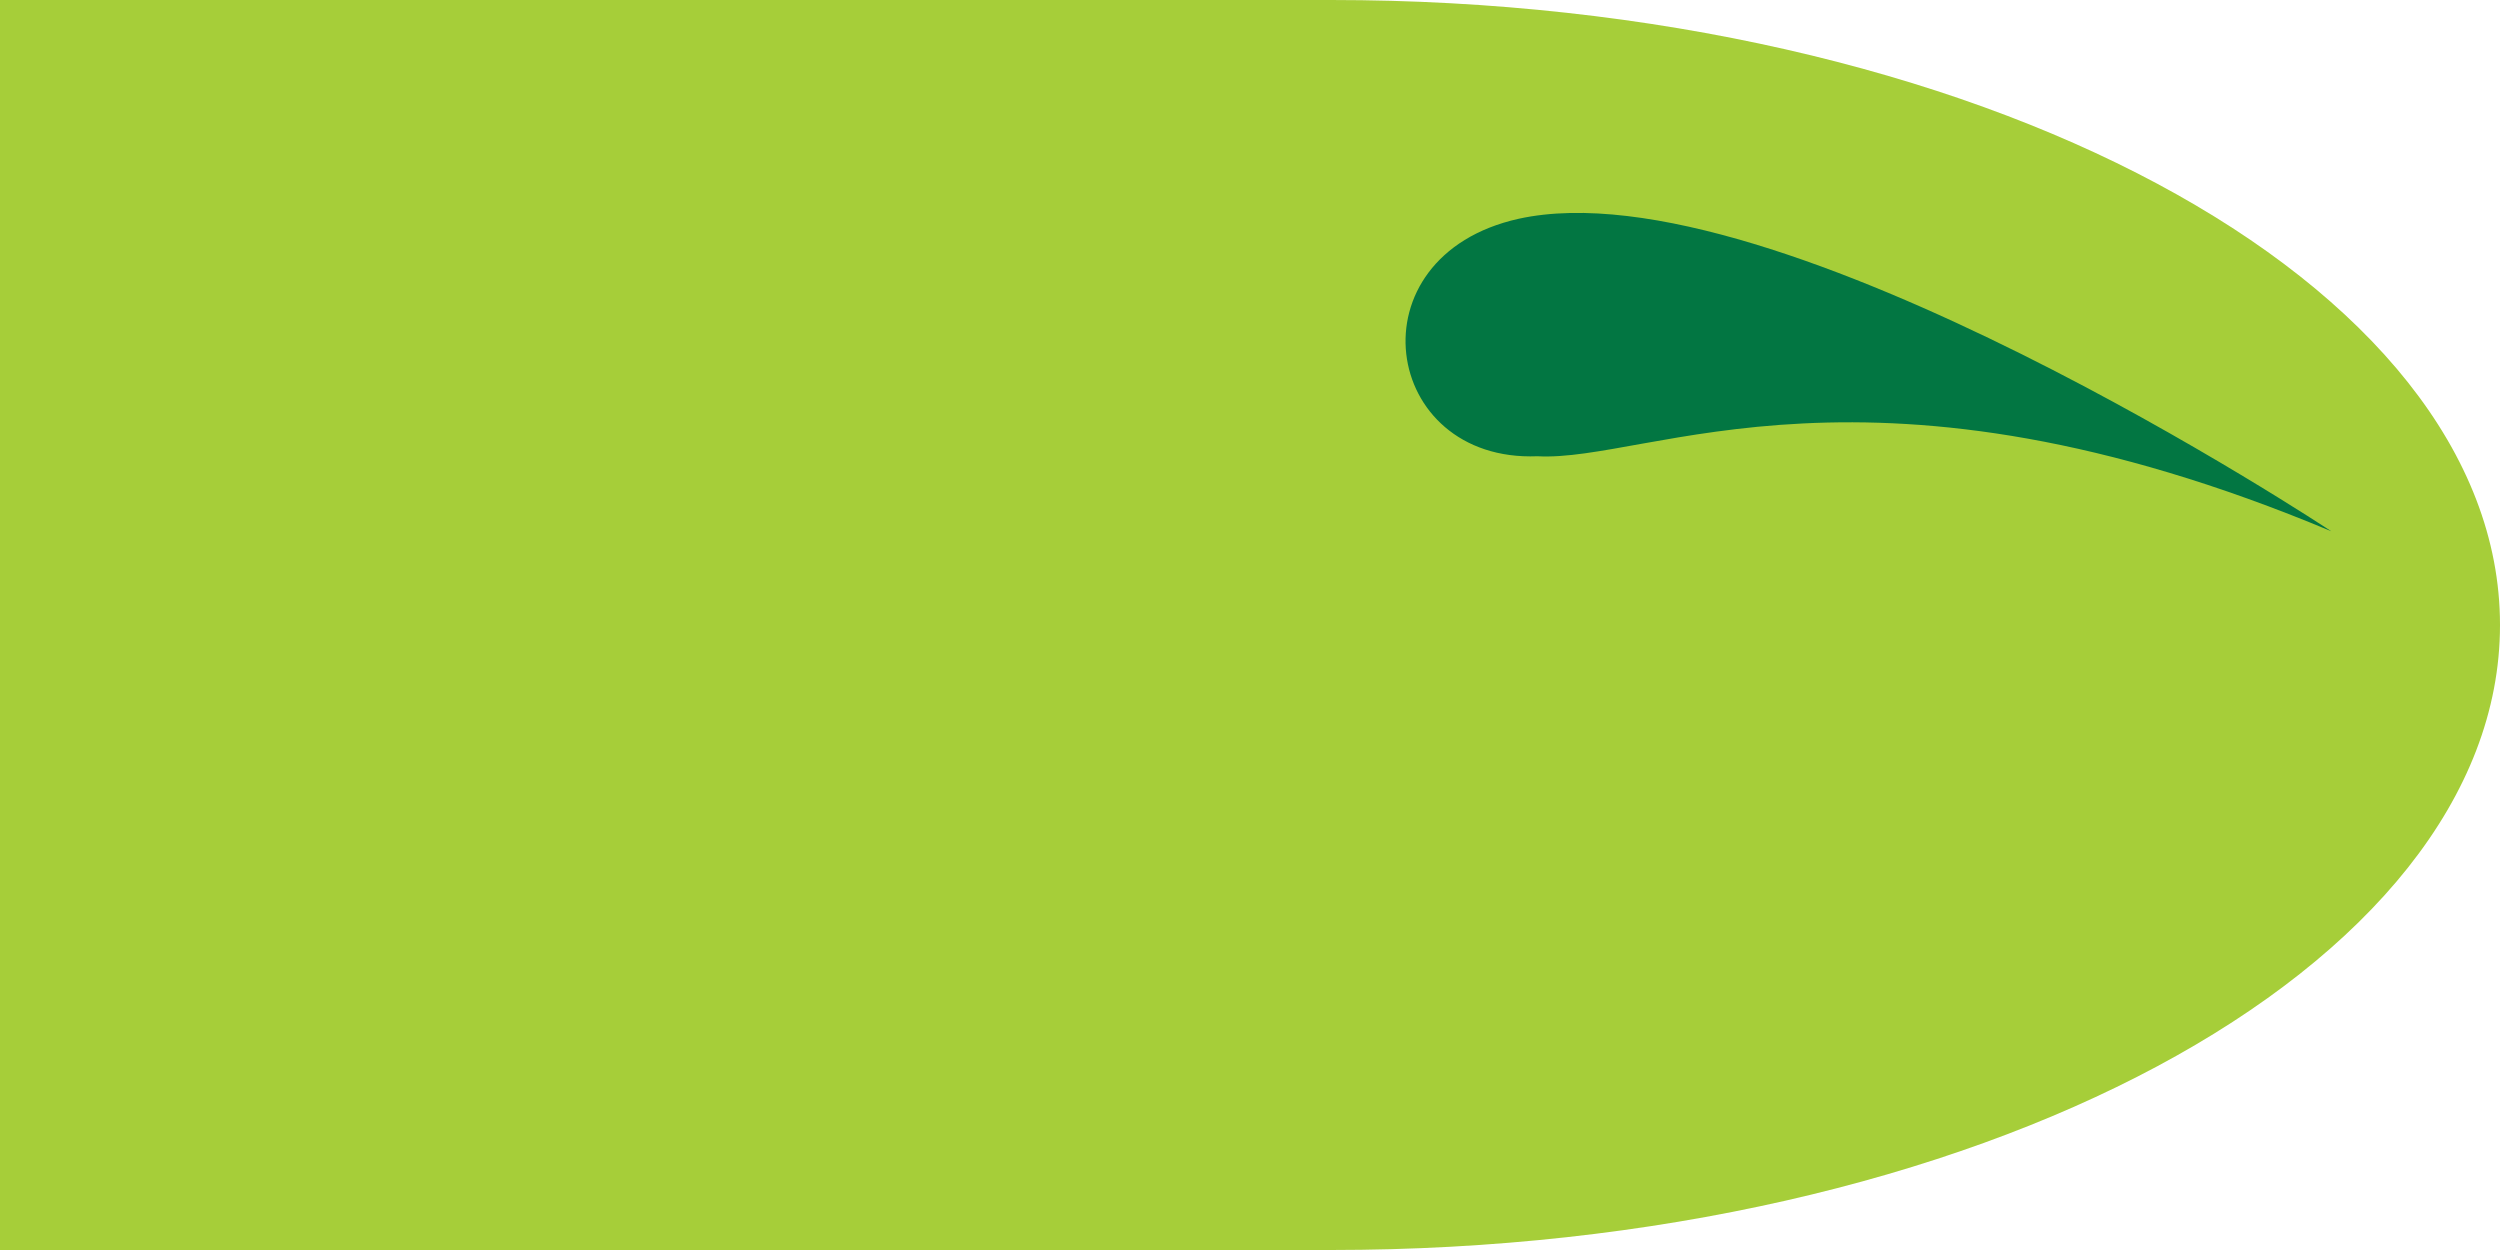
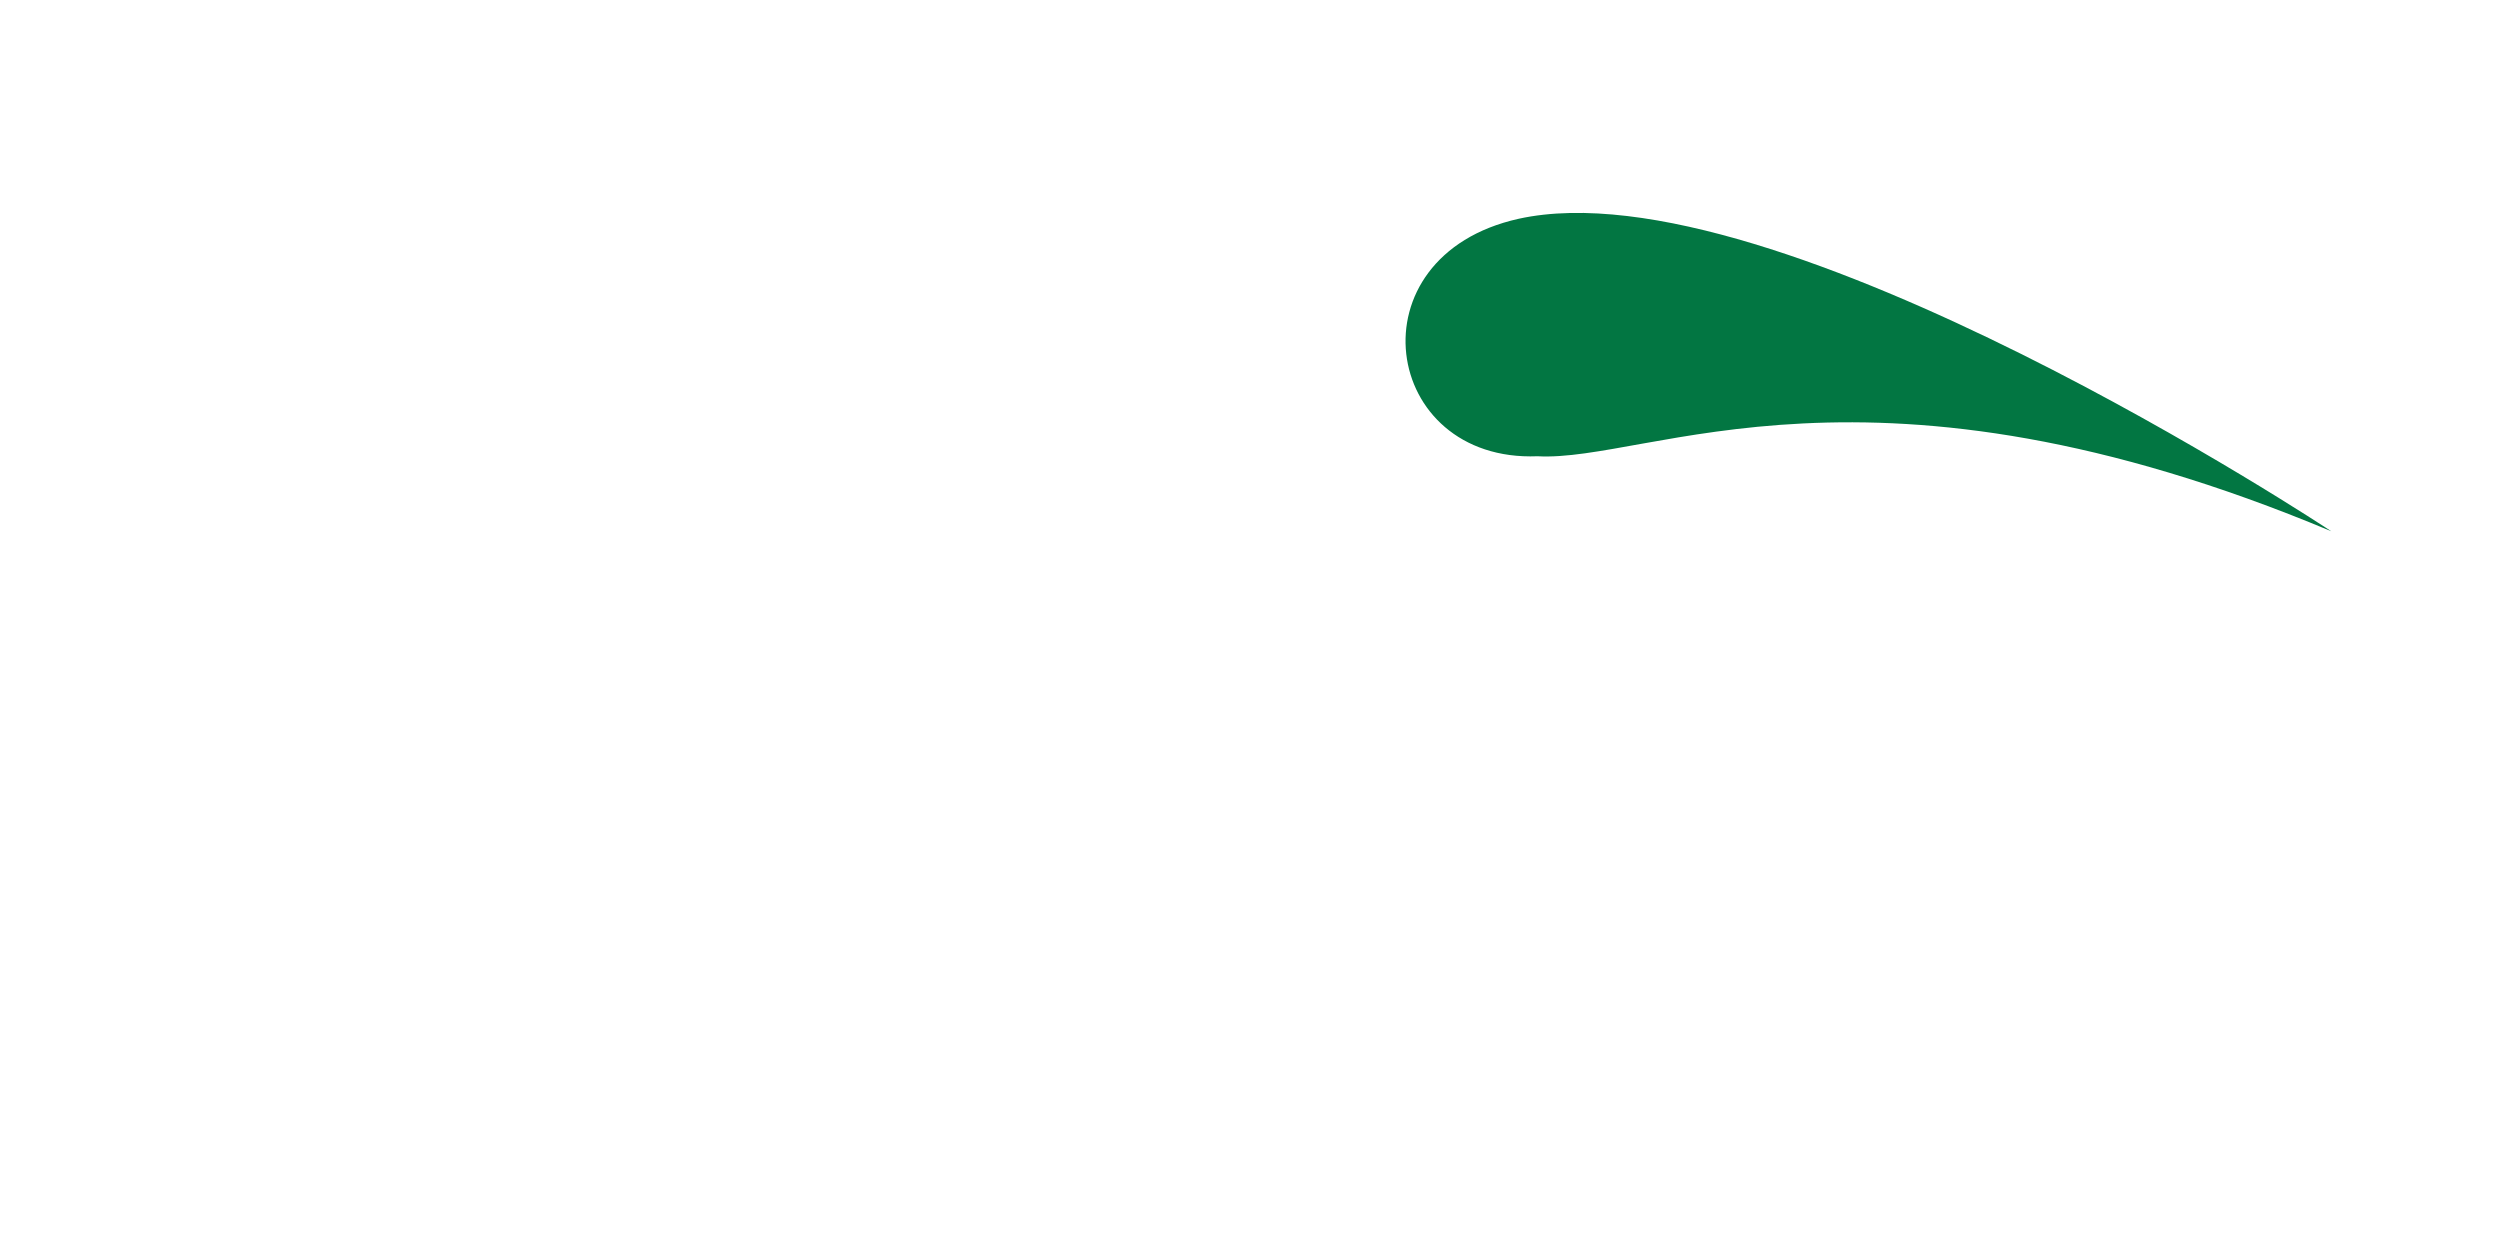
<svg xmlns="http://www.w3.org/2000/svg" viewBox="0 0 40 20">
-   <path fill="#a6ce39" d="M21.3 0H0v20h21.3C31.6 20 40 15.5 40 10S31.6 0 21.3 0" />
  <path fill="#027642" d="M37.3 8.5s-8.9-5.9-13-5c-2.7.6-2.2 3.9.3 3.8 1.8.1 5.3-1.9 12.7 1.2" />
</svg>